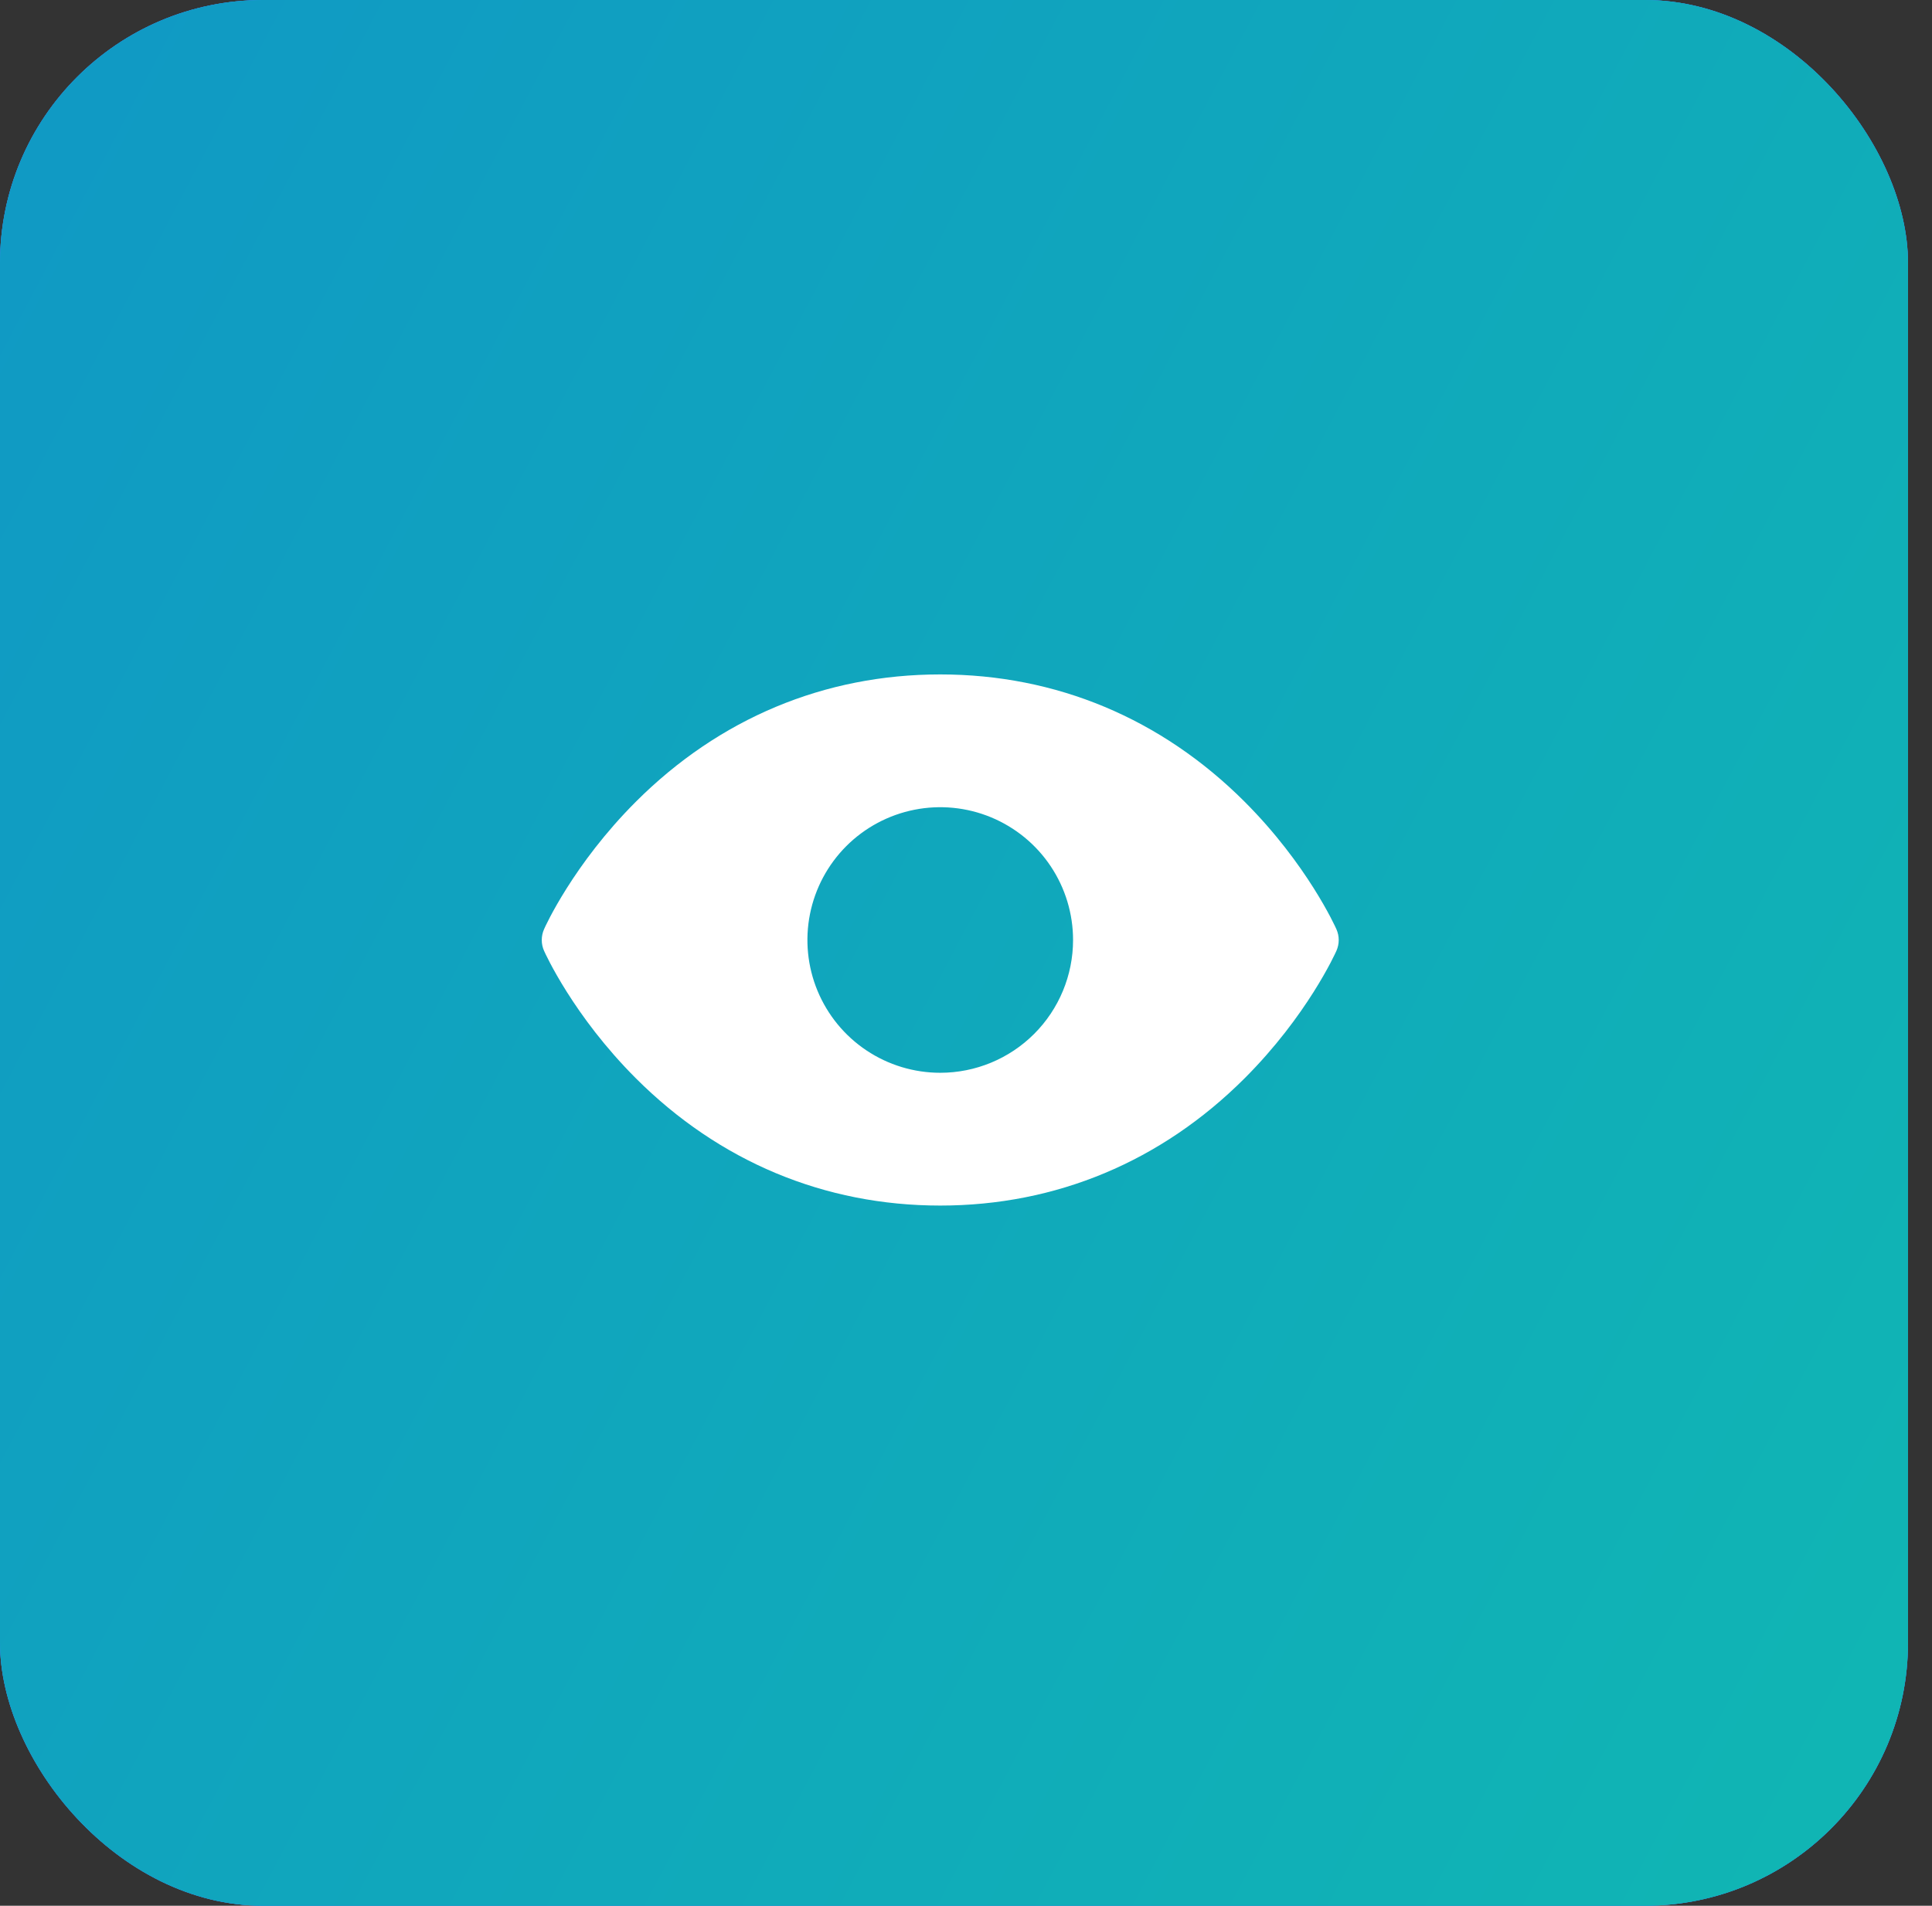
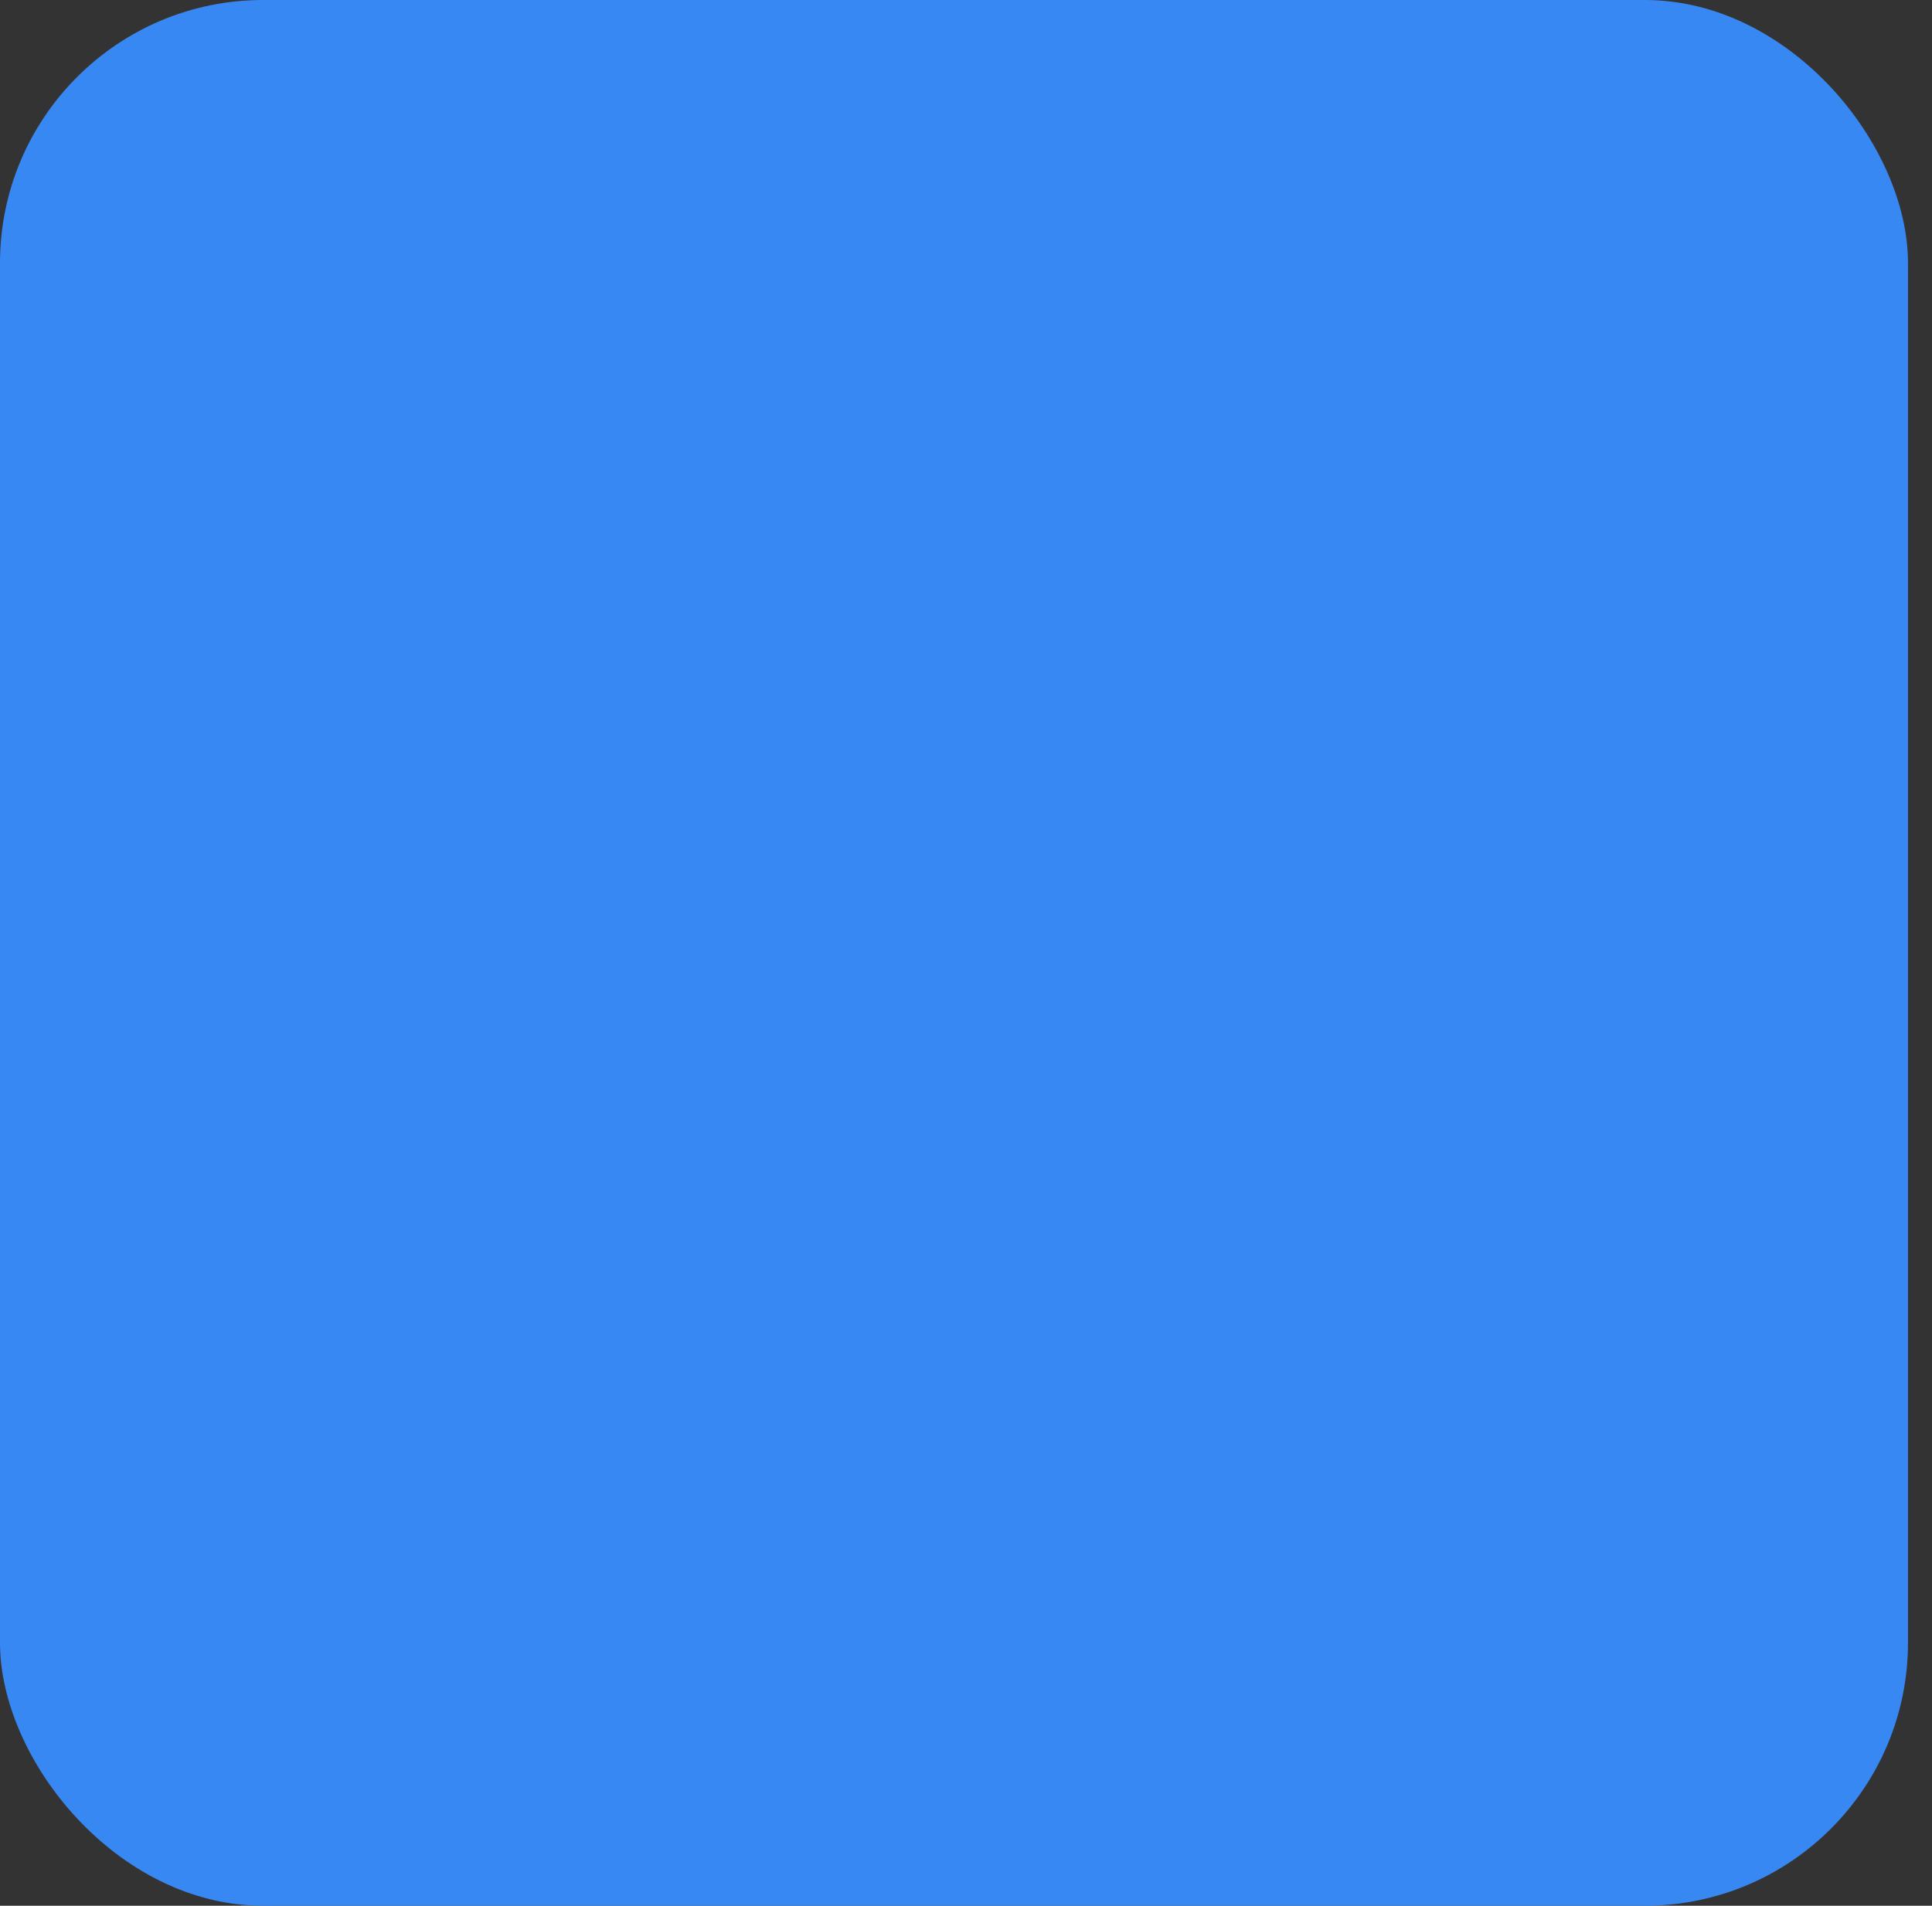
<svg xmlns="http://www.w3.org/2000/svg" width="75" height="74" viewBox="0 0 75 74" fill="none">
  <rect x="0" y="0" width="75" height="74" fill="#333333" stroke="none" />
  <rect width="74.068" height="74" rx="10.214" fill="#3888F3" />
-   <rect width="74.068" height="74" rx="10.214" fill="#3888F3" />
-   <rect width="74.068" height="74" rx="10.214" fill="url(#paint0_linear_83_49)" />
-   <path d="M51.88 36.082C51.835 35.98 50.743 33.558 48.316 31.131C45.081 27.897 40.996 26.188 36.5 26.188C32.004 26.188 27.919 27.897 24.684 31.131C22.257 33.558 21.16 35.984 21.12 36.082C21.061 36.214 21.031 36.357 21.031 36.501C21.031 36.646 21.061 36.788 21.12 36.92C21.165 37.022 22.257 39.443 24.684 41.87C27.919 45.103 32.004 46.812 36.5 46.812C40.996 46.812 45.081 45.103 48.316 41.87C50.743 39.443 51.835 37.022 51.88 36.92C51.938 36.788 51.969 36.646 51.969 36.501C51.969 36.357 51.938 36.214 51.88 36.082ZM36.5 41.656C35.48 41.656 34.483 41.354 33.635 40.787C32.787 40.221 32.127 39.415 31.736 38.473C31.346 37.531 31.244 36.494 31.443 35.494C31.642 34.494 32.133 33.575 32.854 32.854C33.575 32.133 34.494 31.642 35.494 31.443C36.494 31.244 37.531 31.346 38.473 31.736C39.415 32.127 40.221 32.787 40.787 33.635C41.354 34.483 41.656 35.48 41.656 36.5C41.656 37.867 41.113 39.179 40.146 40.146C39.179 41.113 37.867 41.656 36.5 41.656Z" fill="white" />
  <defs>
    <linearGradient id="paint0_linear_83_49" x1="-74.5" y1="-6.5" x2="153.5" y2="114" gradientUnits="userSpaceOnUse">
      <stop stop-color="#1084D1" />
      <stop offset="1" stop-color="#10D1A3" />
    </linearGradient>
  </defs>
</svg>